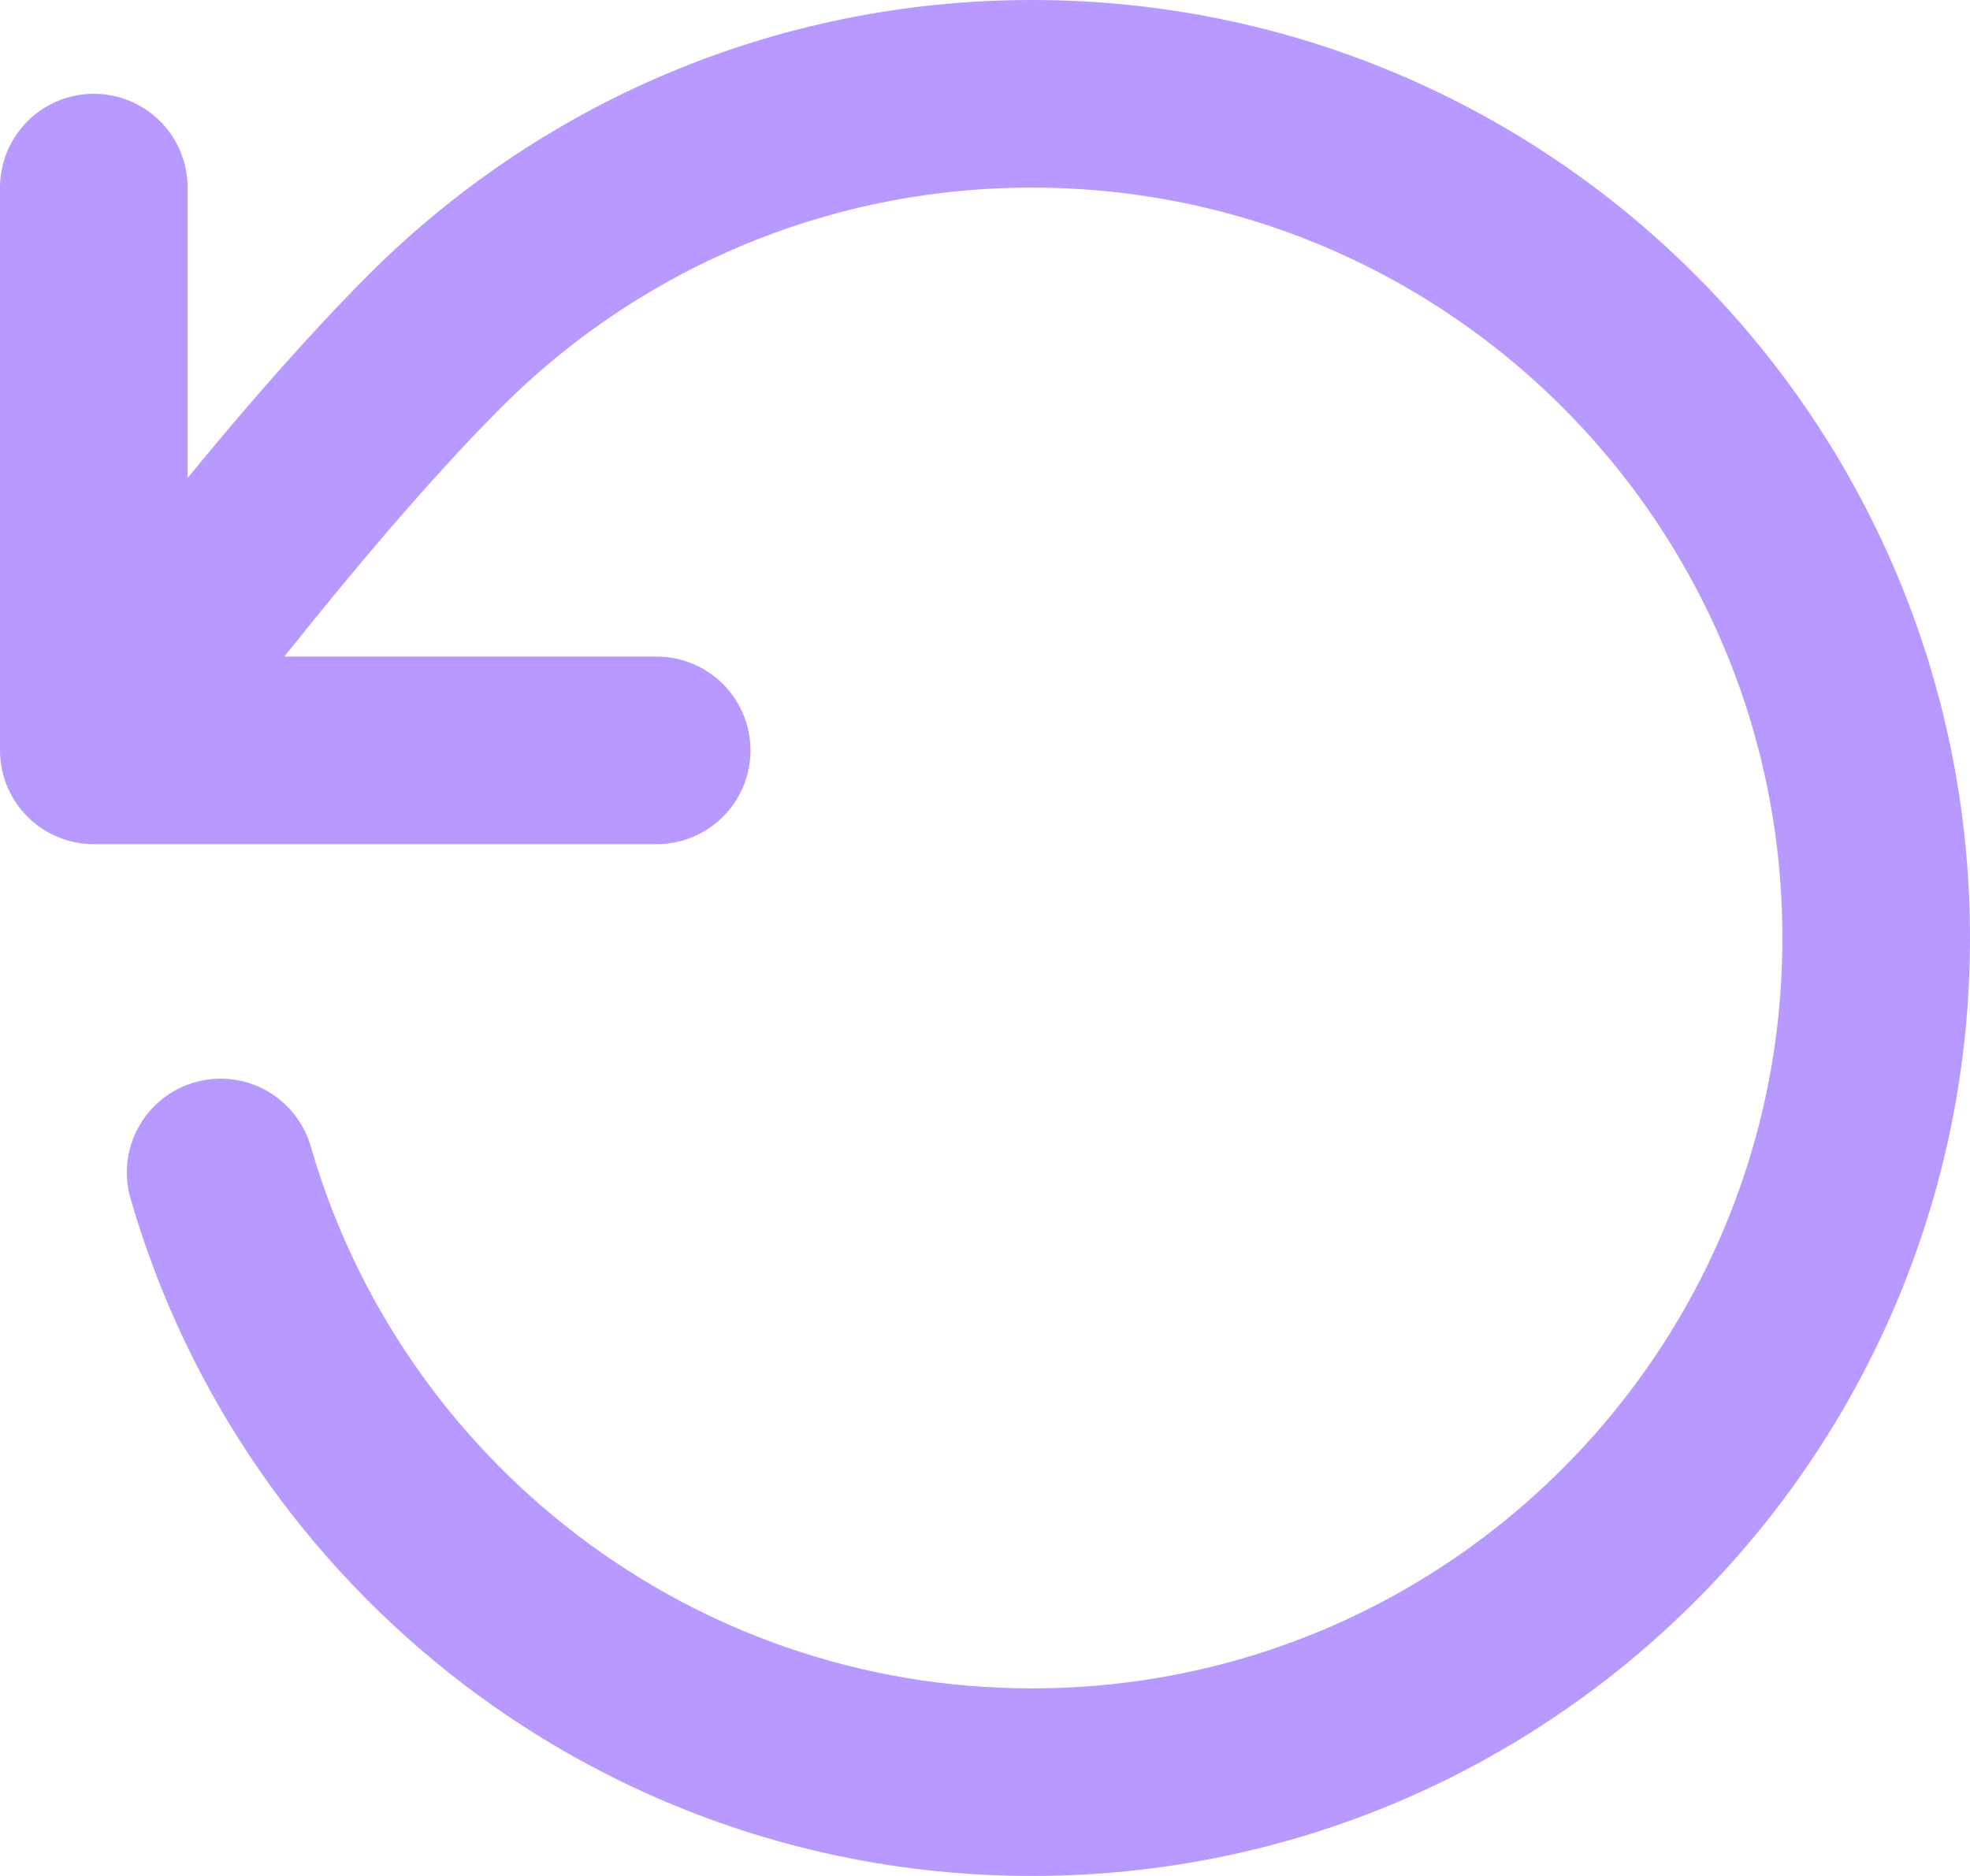
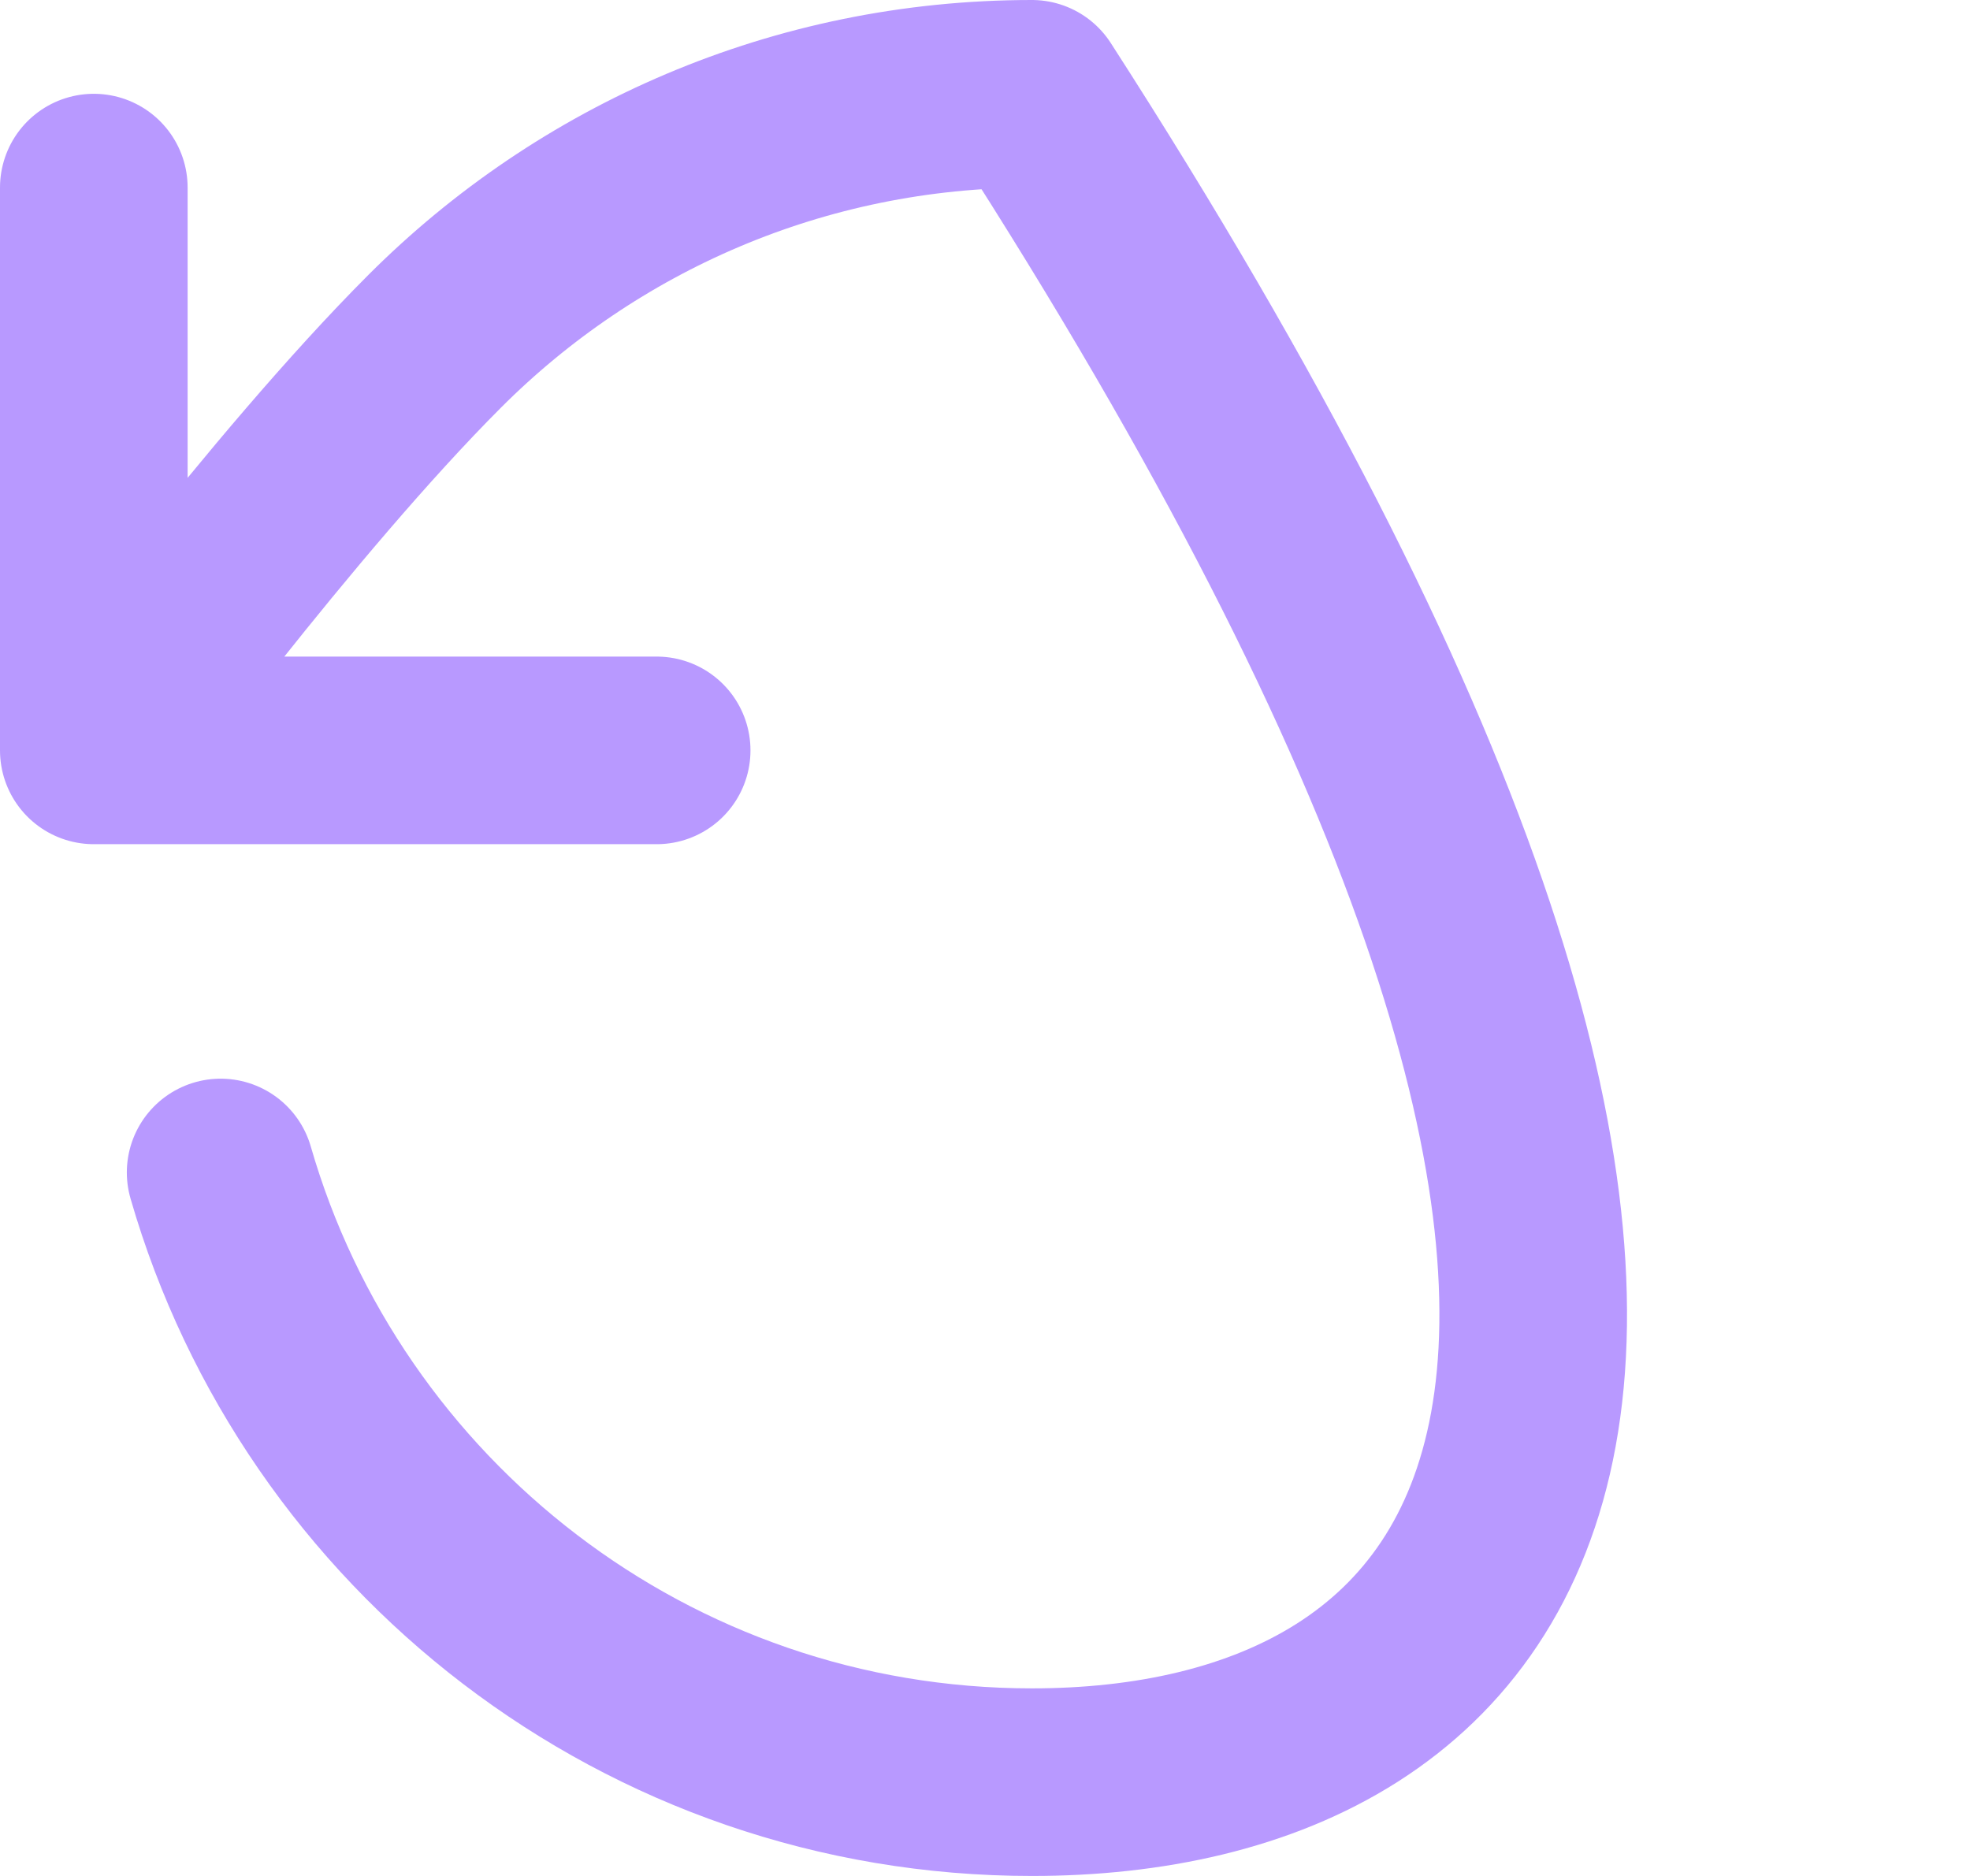
<svg xmlns="http://www.w3.org/2000/svg" width="21px" height="20px" viewBox="0 0 21 20" version="1.1">
  <g stroke="none" stroke-width="1" fill="none" fill-rule="evenodd" stroke-linecap="round" stroke-linejoin="round">
    <g class="adjbar-tray-icon" transform="translate(-925, -26)" stroke="#B899FF" stroke-width="2">
-       <path d="M926,34 C926,34 928.005,31.268 929.634,29.638 C931.263,28.008 933.514,27 936,27 C940.971,27 945,31.029 945,36 C945,40.971 940.971,45 936,45 C931.897,45 928.435,42.254 927.352,38.5 M926,34 L926,28 M926,34 L932,34" />
+       <path d="M926,34 C926,34 928.005,31.268 929.634,29.638 C931.263,28.008 933.514,27 936,27 C945,40.971 940.971,45 936,45 C931.897,45 928.435,42.254 927.352,38.5 M926,34 L926,28 M926,34 L932,34" />
    </g>
  </g>
</svg>